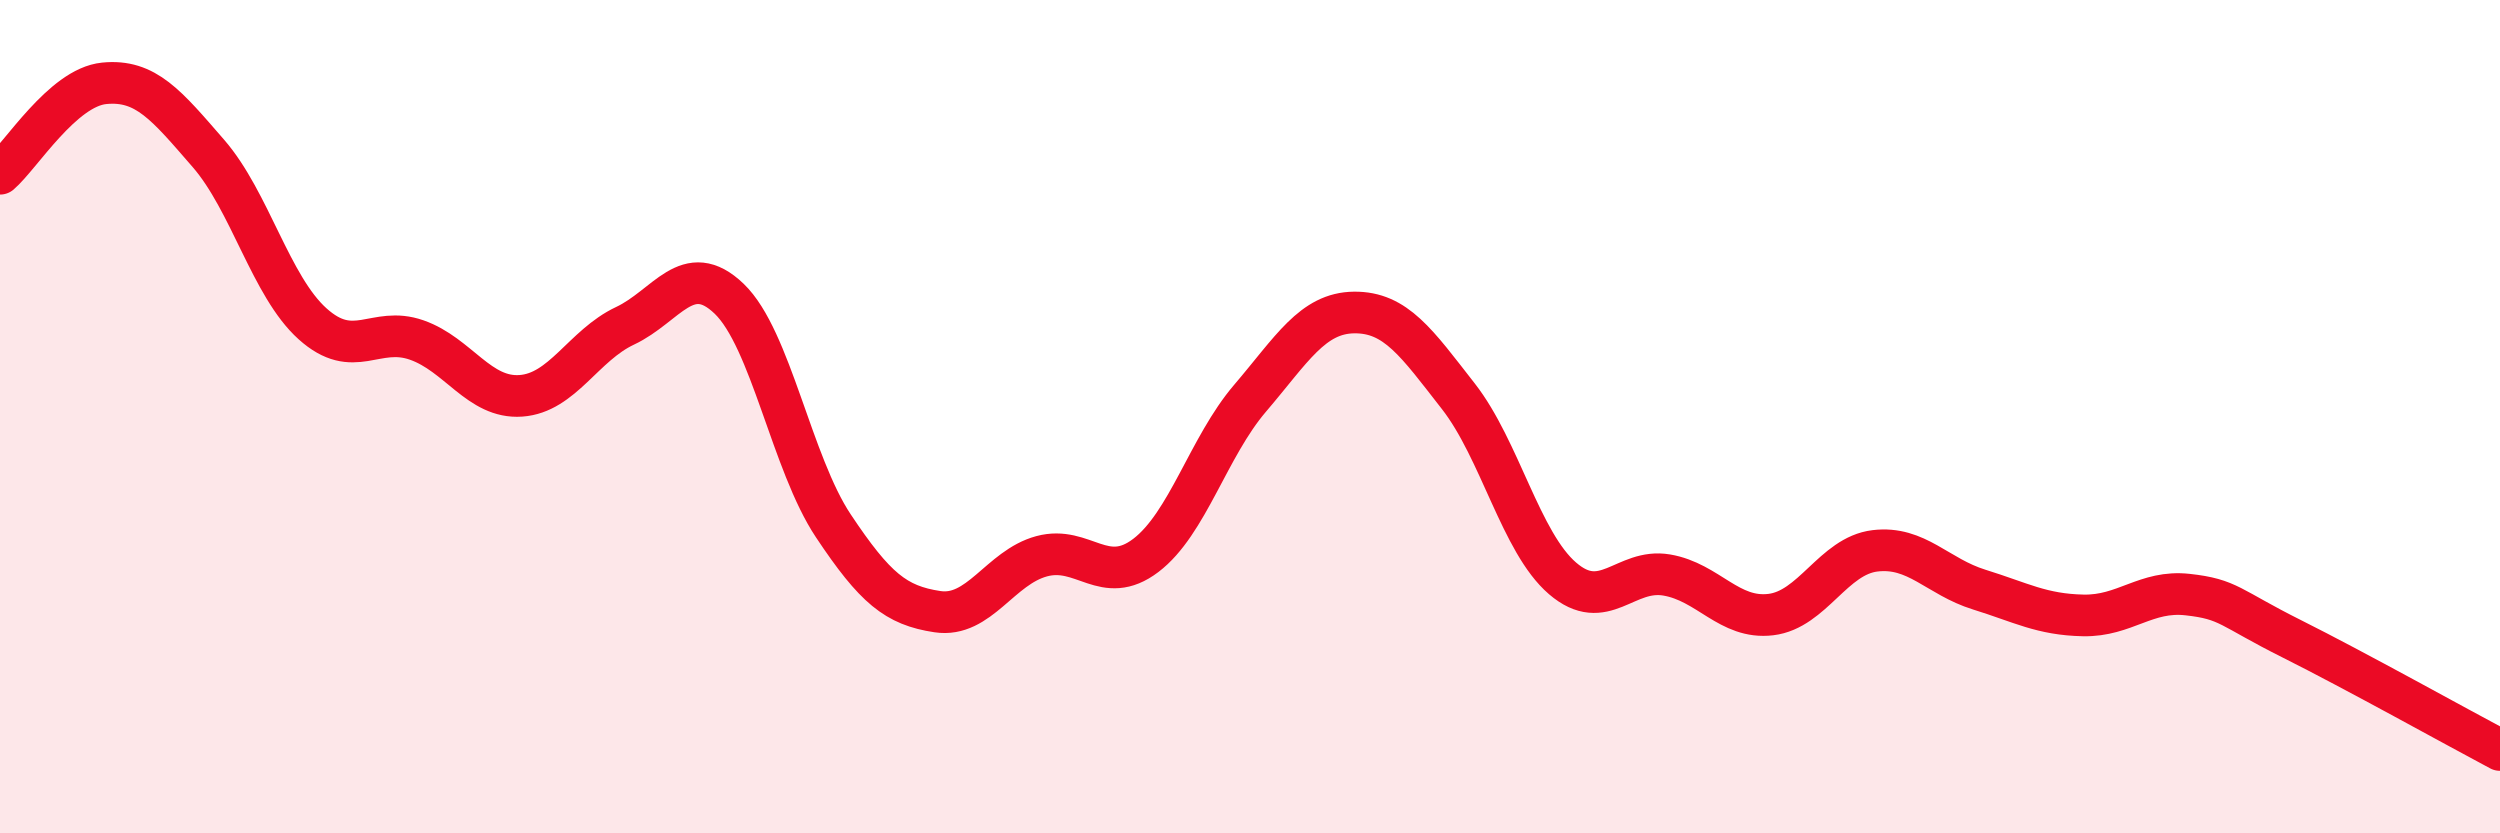
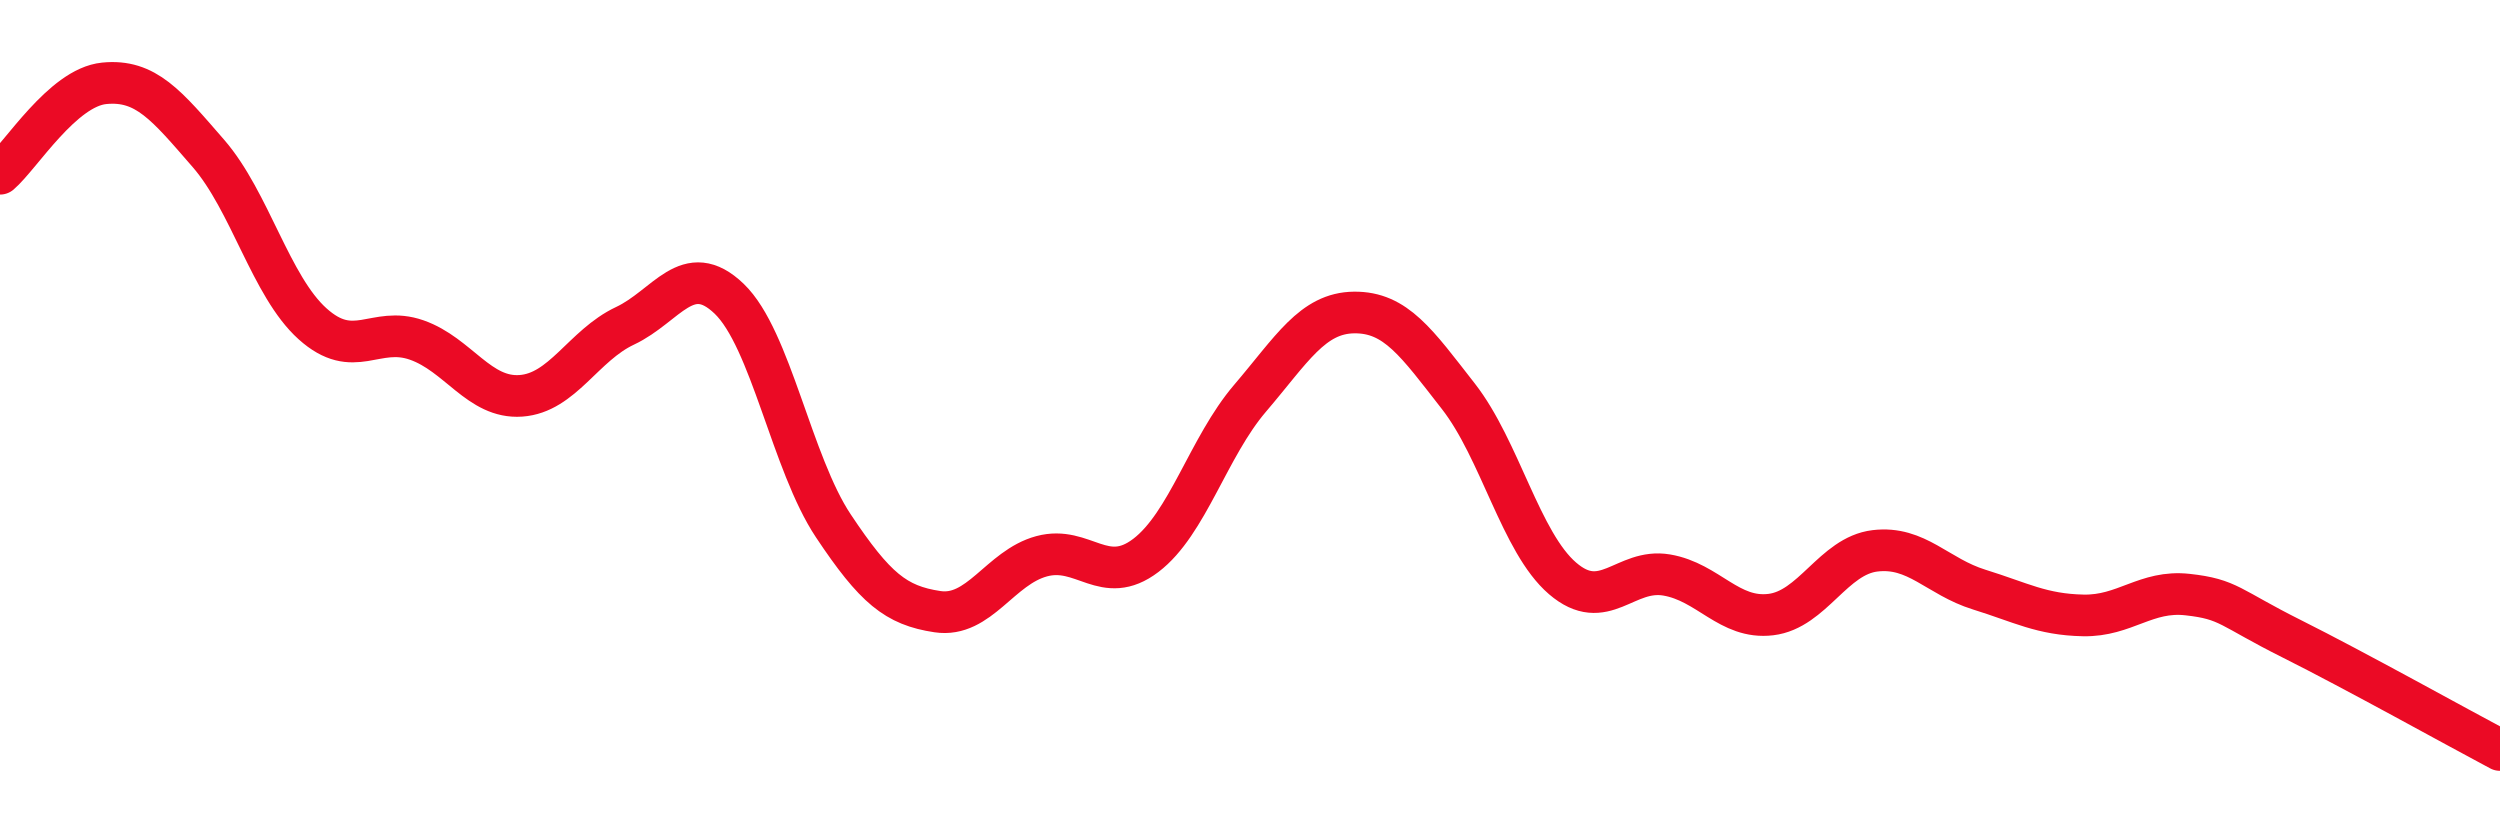
<svg xmlns="http://www.w3.org/2000/svg" width="60" height="20" viewBox="0 0 60 20">
-   <path d="M 0,4.17 C 0.5,3.74 1.5,2.1 2.5,2 C 3.5,1.9 4,2.53 5,3.68 C 6,4.83 6.5,6.87 7.5,7.77 C 8.5,8.67 9,7.81 10,8.16 C 11,8.51 11.5,9.57 12.5,9.5 C 13.5,9.43 14,8.29 15,7.82 C 16,7.35 16.5,6.21 17.5,7.17 C 18.5,8.13 19,11.12 20,12.62 C 21,14.12 21.5,14.53 22.5,14.68 C 23.5,14.83 24,13.62 25,13.35 C 26,13.08 26.5,14.09 27.5,13.33 C 28.5,12.57 29,10.73 30,9.56 C 31,8.39 31.5,7.51 32.5,7.5 C 33.5,7.49 34,8.23 35,9.51 C 36,10.79 36.5,13.02 37.5,13.88 C 38.5,14.74 39,13.63 40,13.8 C 41,13.97 41.5,14.87 42.5,14.75 C 43.5,14.63 44,13.34 45,13.22 C 46,13.1 46.5,13.84 47.5,14.15 C 48.5,14.46 49,14.75 50,14.77 C 51,14.79 51.5,14.16 52.5,14.27 C 53.5,14.38 53.5,14.58 55,15.33 C 56.5,16.08 59,17.47 60,18L60 20L0 20Z" fill="#EB0A25" opacity="0.1" stroke-linecap="round" stroke-linejoin="round" />
  <path d="M 0,4.17 C 0.5,3.74 1.5,2.1 2.5,2 C 3.5,1.9 4,2.53 5,3.68 C 6,4.83 6.5,6.87 7.5,7.77 C 8.5,8.67 9,7.81 10,8.16 C 11,8.51 11.5,9.57 12.5,9.5 C 13.5,9.43 14,8.29 15,7.82 C 16,7.35 16.5,6.21 17.5,7.17 C 18.5,8.13 19,11.12 20,12.62 C 21,14.12 21.5,14.53 22.5,14.68 C 23.5,14.83 24,13.62 25,13.35 C 26,13.08 26.5,14.09 27.5,13.33 C 28.5,12.57 29,10.73 30,9.56 C 31,8.39 31.5,7.51 32.5,7.5 C 33.5,7.49 34,8.23 35,9.51 C 36,10.79 36.5,13.02 37.5,13.88 C 38.5,14.74 39,13.63 40,13.8 C 41,13.97 41.5,14.87 42.5,14.75 C 43.5,14.63 44,13.34 45,13.22 C 46,13.1 46.5,13.84 47.5,14.15 C 48.5,14.46 49,14.75 50,14.77 C 51,14.79 51.5,14.16 52.5,14.27 C 53.5,14.38 53.5,14.58 55,15.33 C 56.5,16.08 59,17.47 60,18" stroke="#EB0A25" stroke-width="1" fill="none" stroke-linecap="round" stroke-linejoin="round" />
</svg>